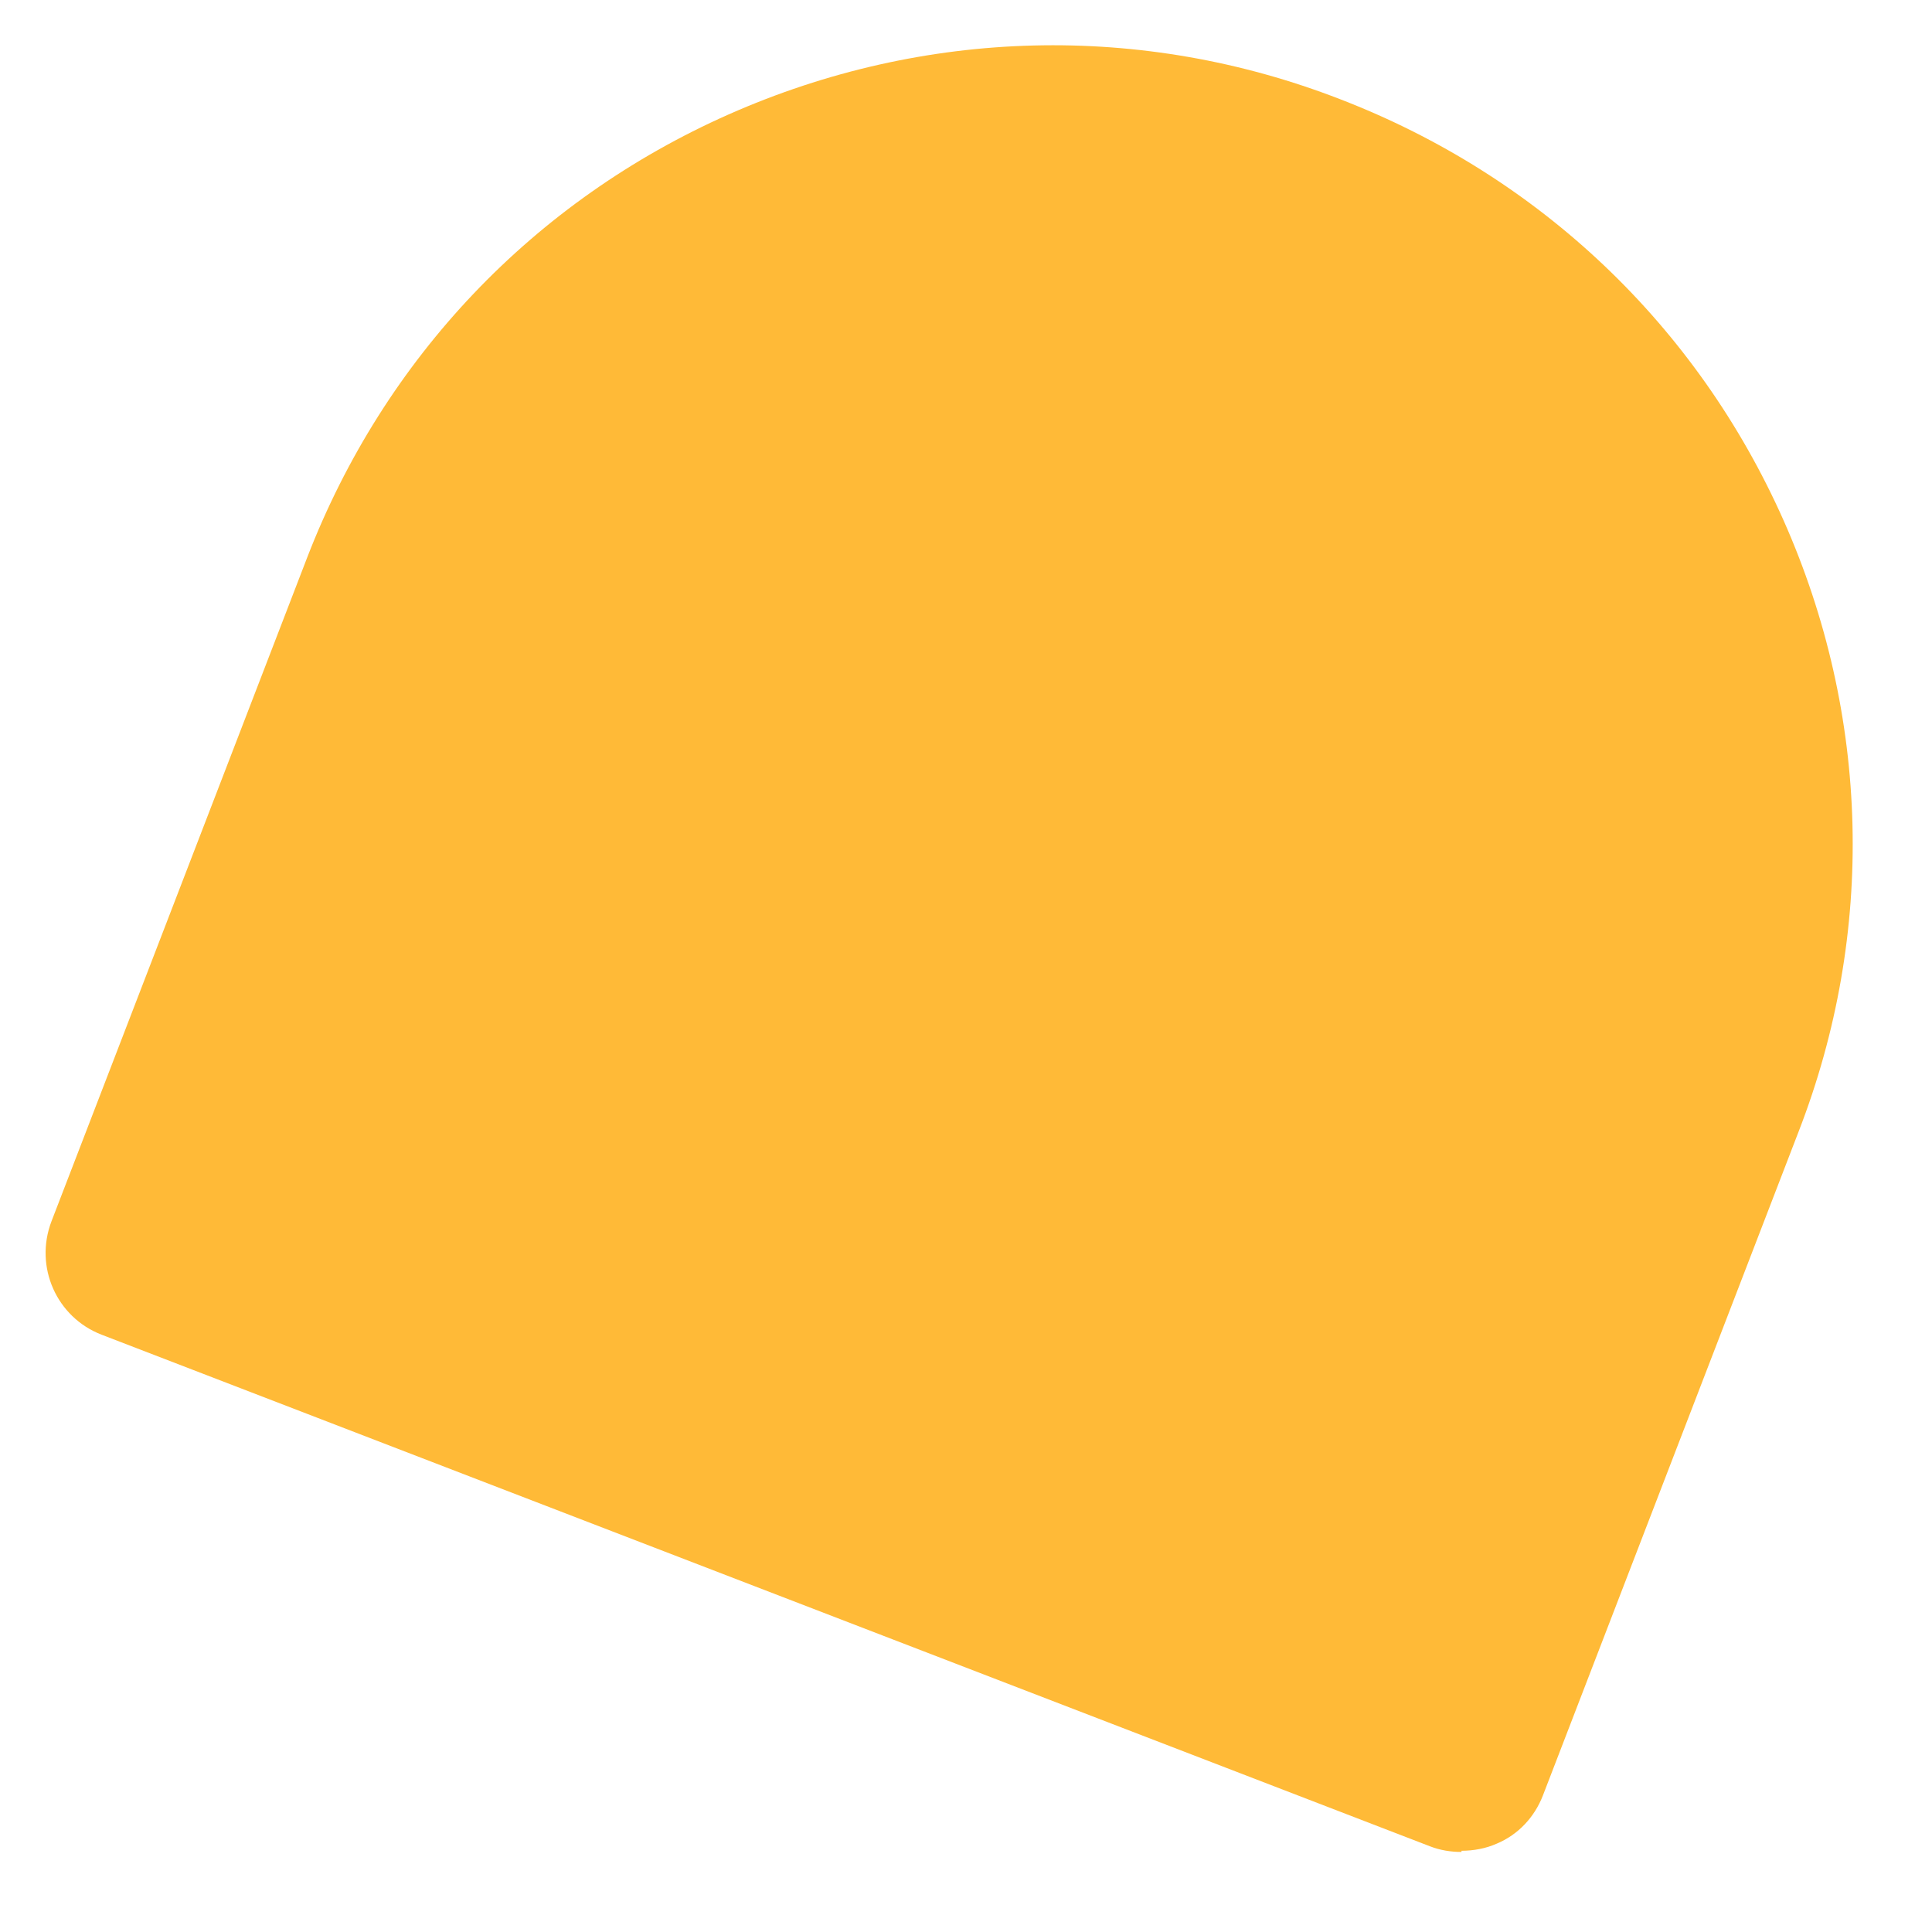
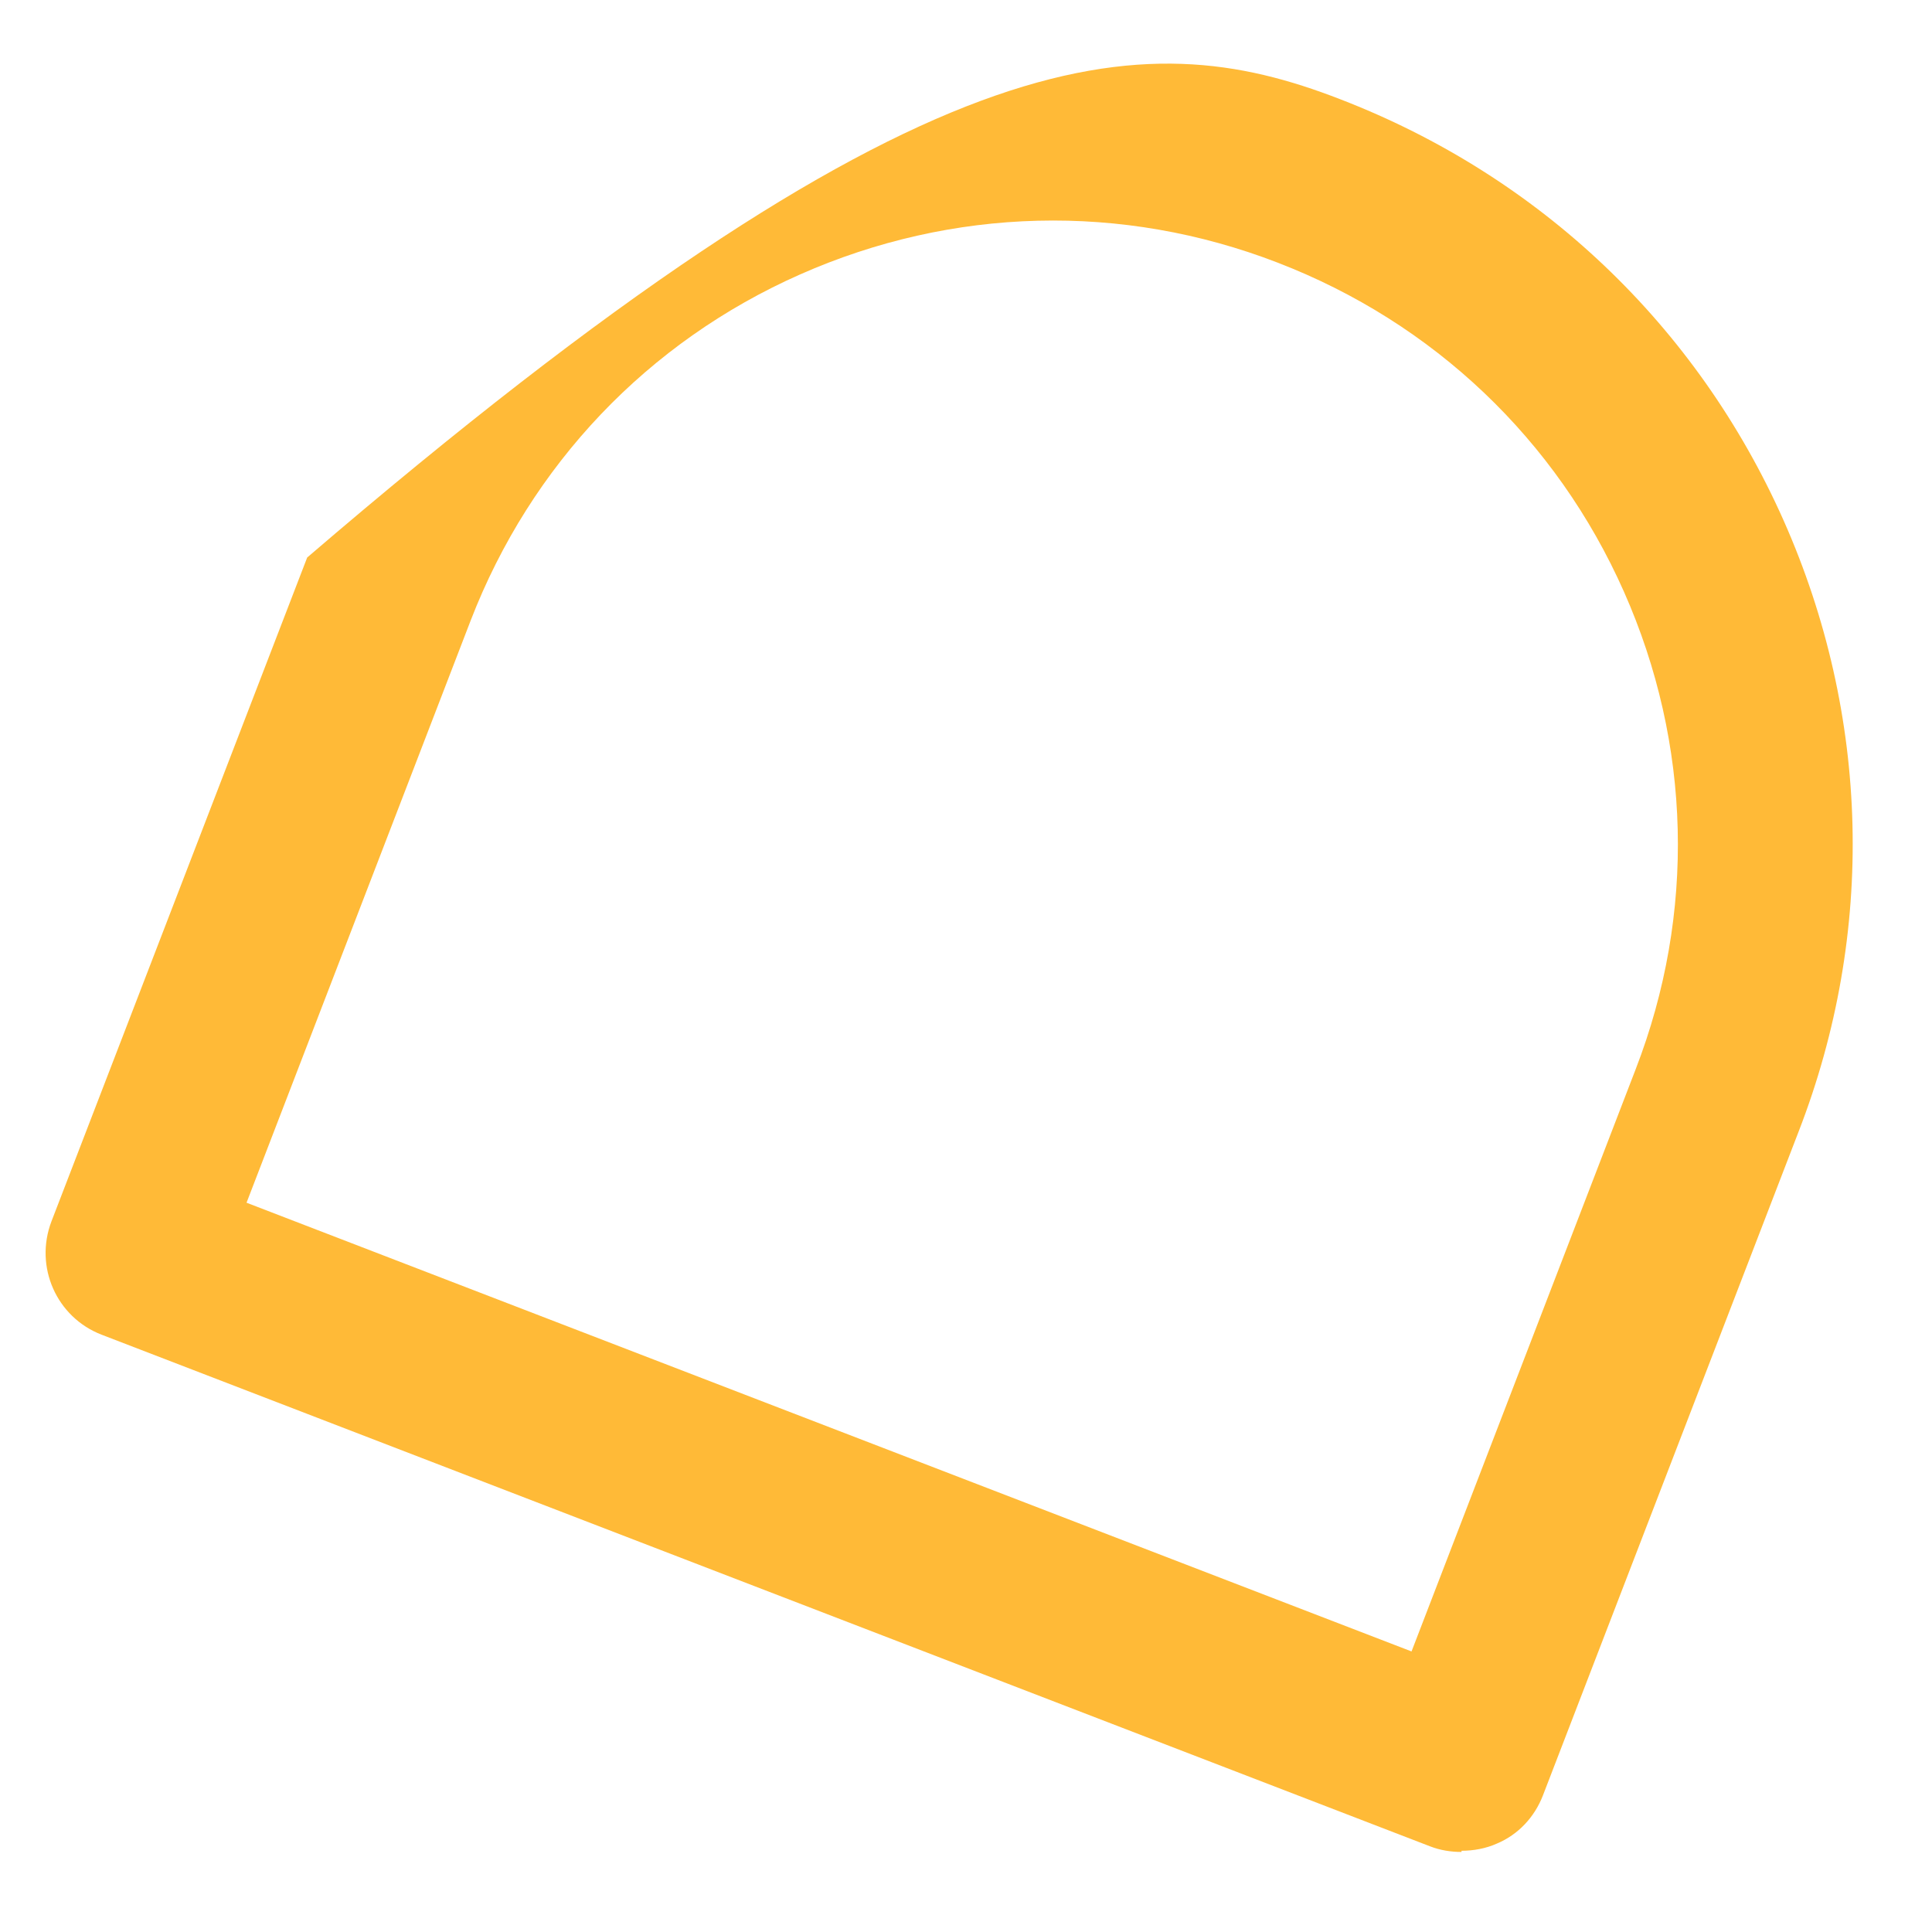
<svg xmlns="http://www.w3.org/2000/svg" width="23" height="23" viewBox="0 0 23 23" fill="none">
-   <path d="M17.398 21.004L1.582 14.914L4.626 7.011C6.305 2.646 11.216 0.473 15.578 2.151C19.947 3.836 22.121 8.736 20.442 13.095L17.398 20.997V21.004Z" fill="#FFBA37" />
-   <path d="M17.399 22.047C17.272 22.047 17.145 22.027 17.024 21.98L1.209 15.889C0.673 15.682 0.406 15.081 0.613 14.539L3.657 6.637C4.574 4.263 6.353 2.391 8.675 1.362C11.003 0.332 13.592 0.265 15.954 1.181C18.329 2.097 20.202 3.876 21.233 6.195C22.263 8.515 22.33 11.103 21.413 13.469L18.369 21.372C18.269 21.632 18.075 21.84 17.821 21.947C17.687 22.007 17.54 22.033 17.399 22.033V22.047ZM2.935 14.318L16.804 19.66L19.473 12.727C20.189 10.875 20.136 8.856 19.333 7.045C18.53 5.233 17.065 3.842 15.211 3.127C13.358 2.411 11.338 2.465 9.525 3.267C7.712 4.069 6.32 5.534 5.604 7.385L2.935 14.318Z" fill="#FFBA37" />
+   <path d="M17.399 22.047C17.272 22.047 17.145 22.027 17.024 21.98L1.209 15.889C0.673 15.682 0.406 15.081 0.613 14.539L3.657 6.637C11.003 0.332 13.592 0.265 15.954 1.181C18.329 2.097 20.202 3.876 21.233 6.195C22.263 8.515 22.33 11.103 21.413 13.469L18.369 21.372C18.269 21.632 18.075 21.84 17.821 21.947C17.687 22.007 17.54 22.033 17.399 22.033V22.047ZM2.935 14.318L16.804 19.66L19.473 12.727C20.189 10.875 20.136 8.856 19.333 7.045C18.53 5.233 17.065 3.842 15.211 3.127C13.358 2.411 11.338 2.465 9.525 3.267C7.712 4.069 6.32 5.534 5.604 7.385L2.935 14.318Z" fill="#FFBA37" />
</svg>